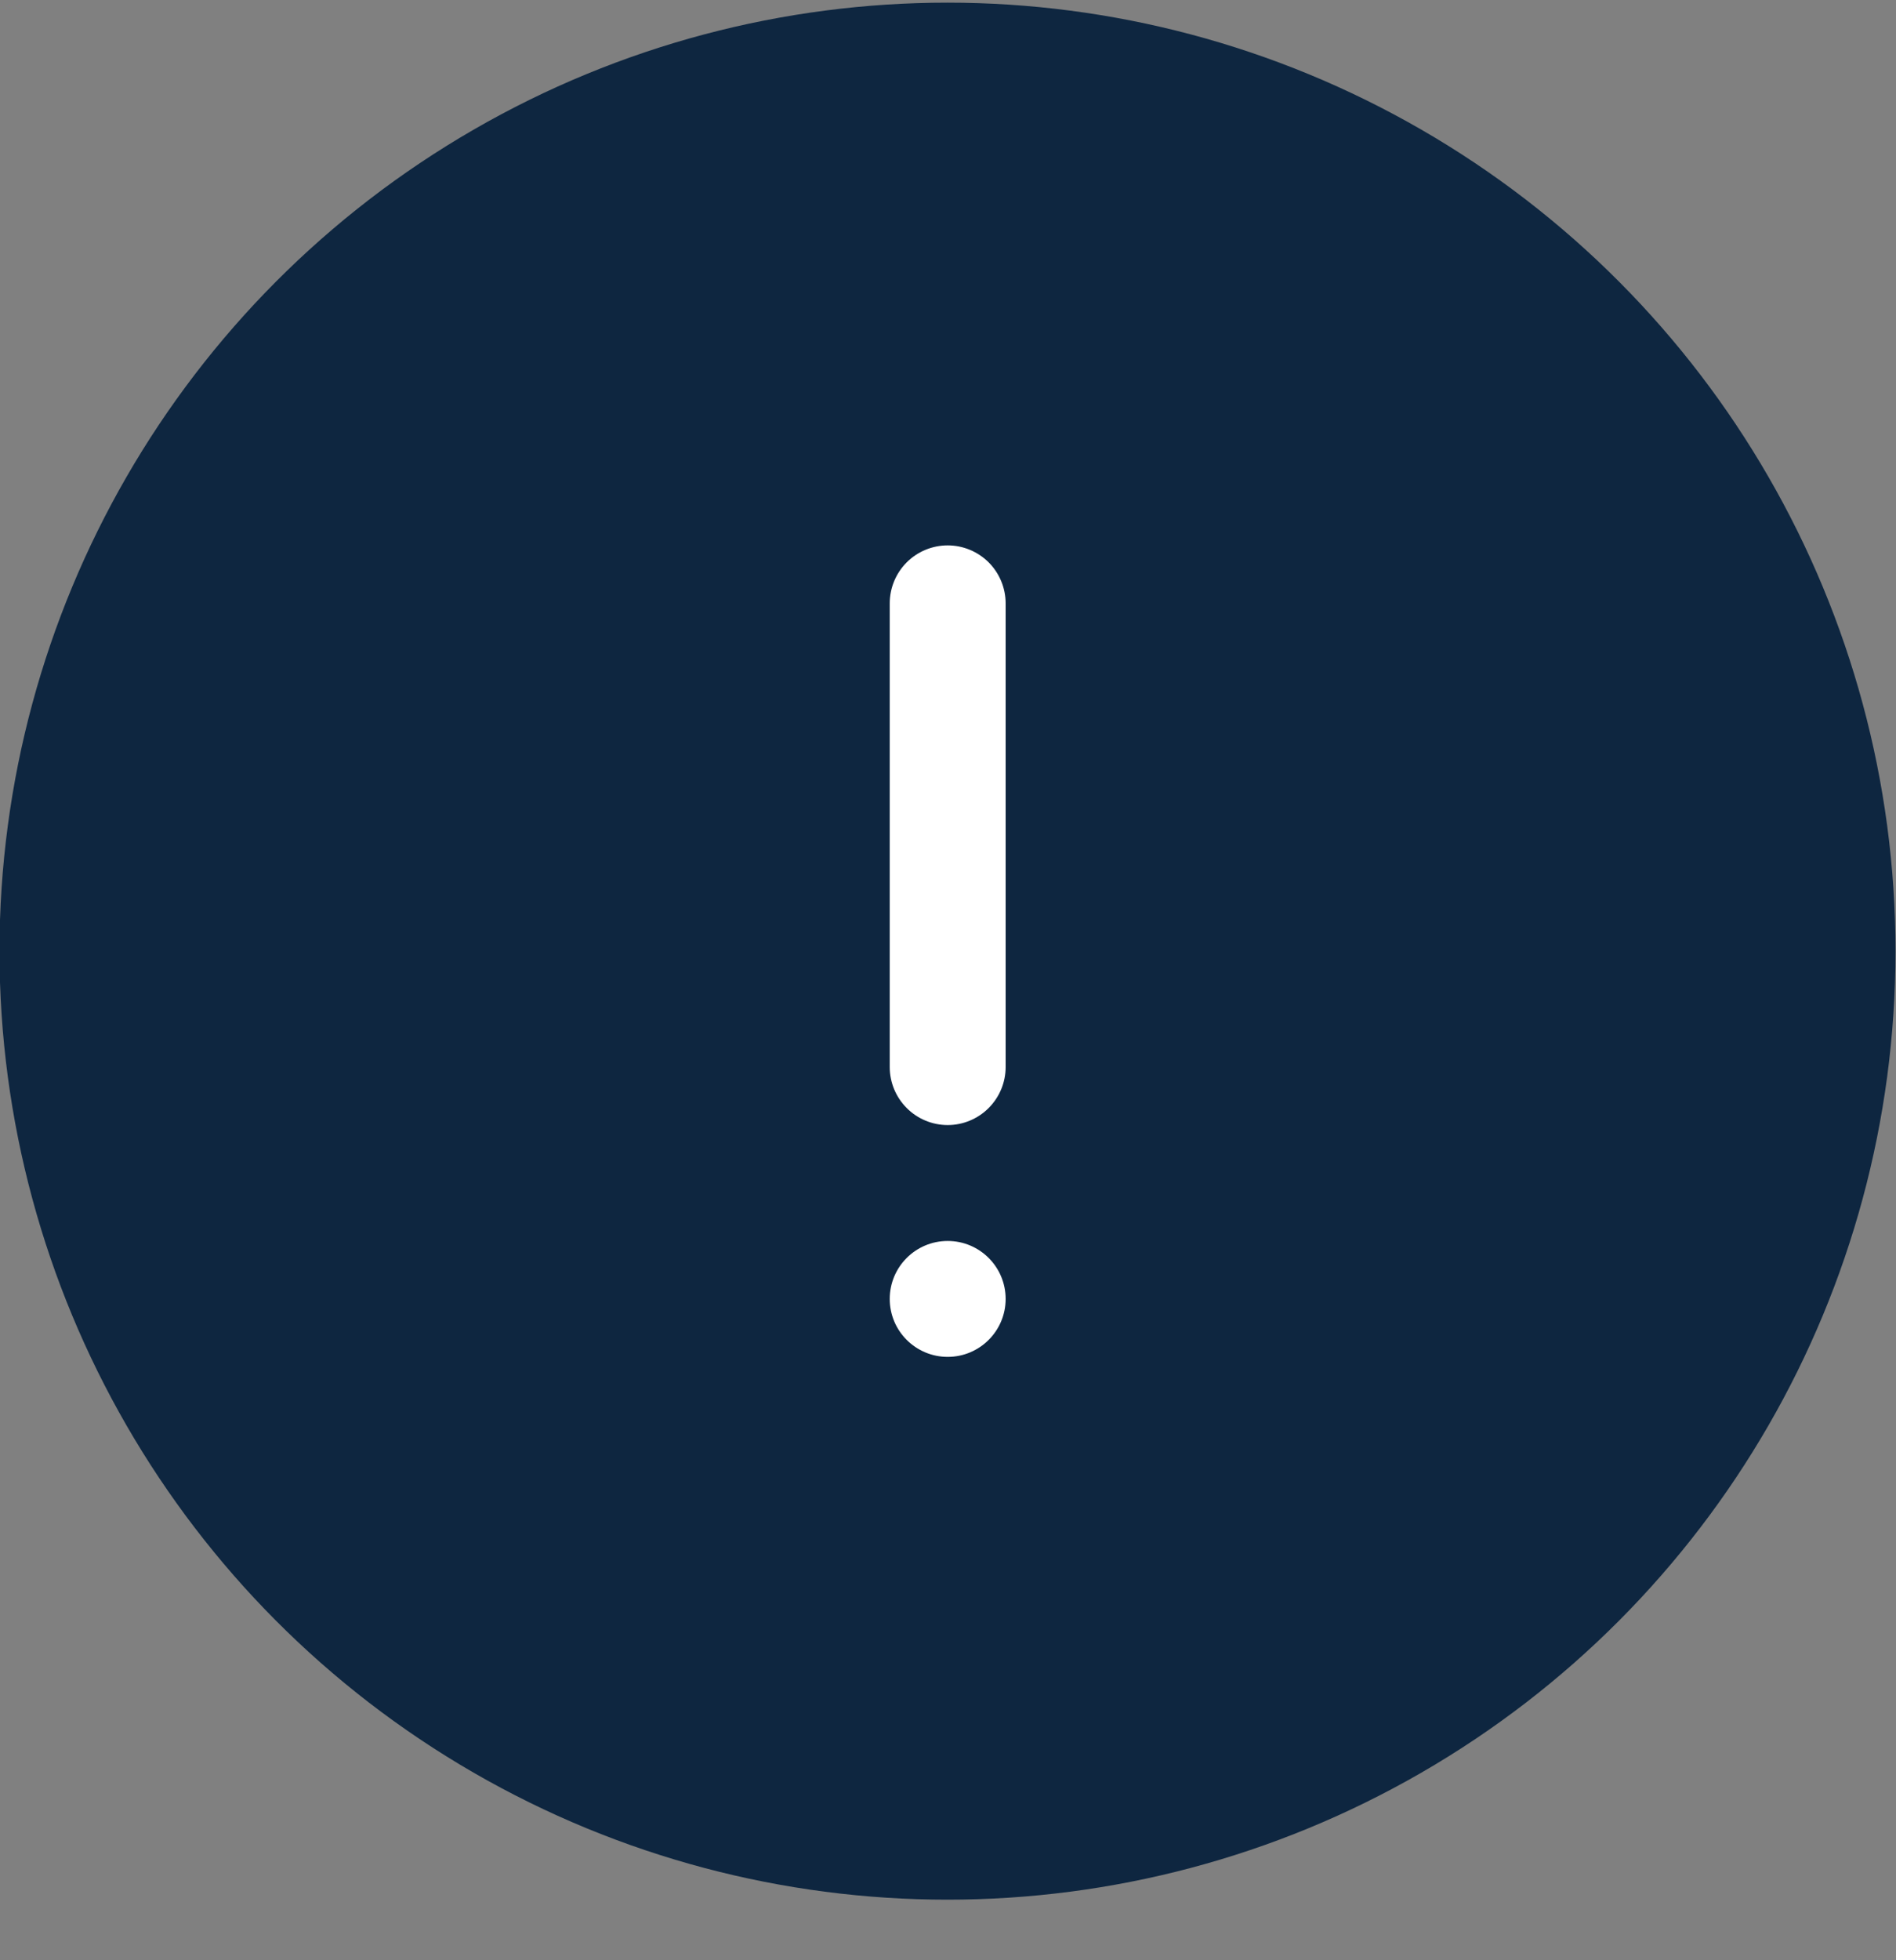
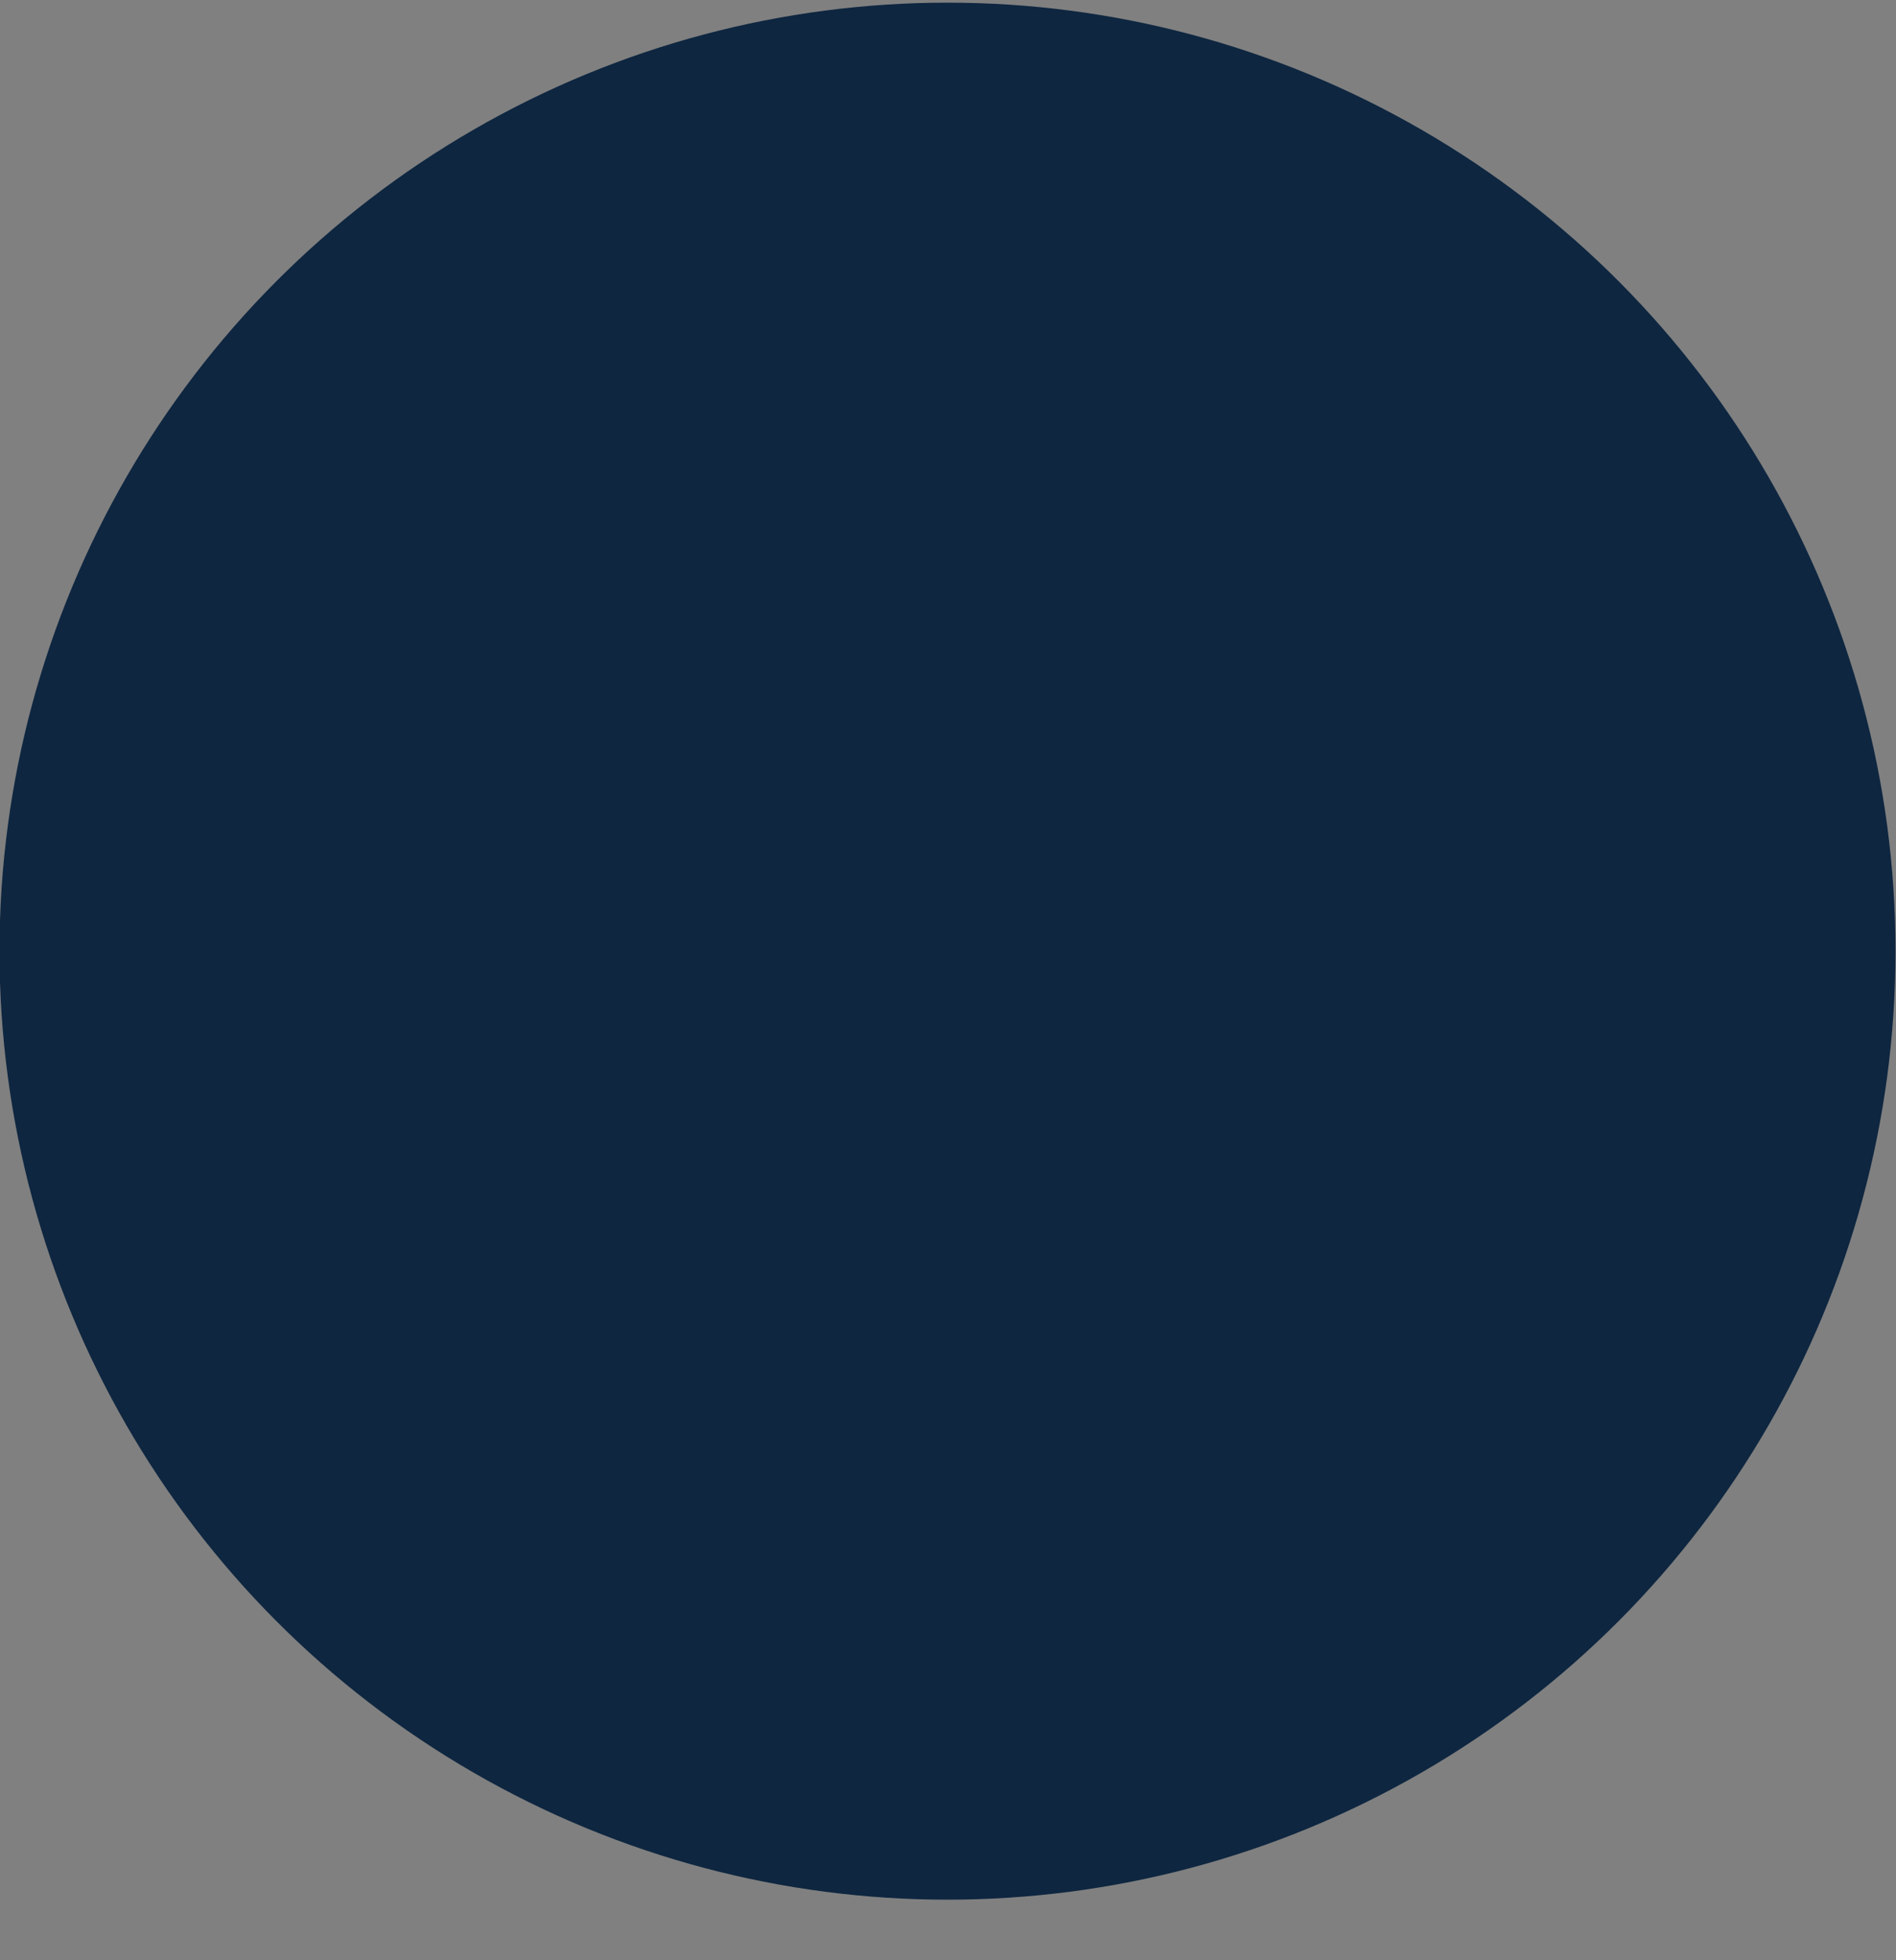
<svg xmlns="http://www.w3.org/2000/svg" width="30" height="31" viewBox="0 0 30 31" fill="none">
  <rect x="0" y="0" width="30" height="31" fill="#808080" stroke="none" />
  <circle cx="14.992" cy="15.042" r="15" fill="#0E2640" />
  <g clip-path="url(#clip0_4056_9793)">
    <path d="M14.995 8.625C14.752 8.625 14.518 8.722 14.347 8.893C14.175 9.065 14.078 9.299 14.078 9.542V16.875C14.078 17.118 14.175 17.351 14.347 17.523C14.518 17.695 14.752 17.792 14.995 17.792C15.238 17.792 15.471 17.695 15.643 17.523C15.815 17.351 15.912 17.118 15.912 16.875V9.542C15.912 9.299 15.815 9.065 15.643 8.893C15.471 8.722 15.238 8.625 14.995 8.625Z" fill="white" />
-     <path d="M15.912 20.542C15.912 20.035 15.501 19.625 14.995 19.625C14.489 19.625 14.078 20.035 14.078 20.542C14.078 21.048 14.489 21.458 14.995 21.458C15.501 21.458 15.912 21.048 15.912 20.542Z" fill="white" />
+     <path d="M15.912 20.542C15.912 20.035 15.501 19.625 14.995 19.625C14.489 19.625 14.078 20.035 14.078 20.542C15.501 21.458 15.912 21.048 15.912 20.542Z" fill="white" />
  </g>
  <defs>
    <clipPath id="clip0_4056_9793">
-       <rect width="22" height="22" fill="white" transform="translate(3.992 4.042)" />
-     </clipPath>
+       </clipPath>
  </defs>
</svg>